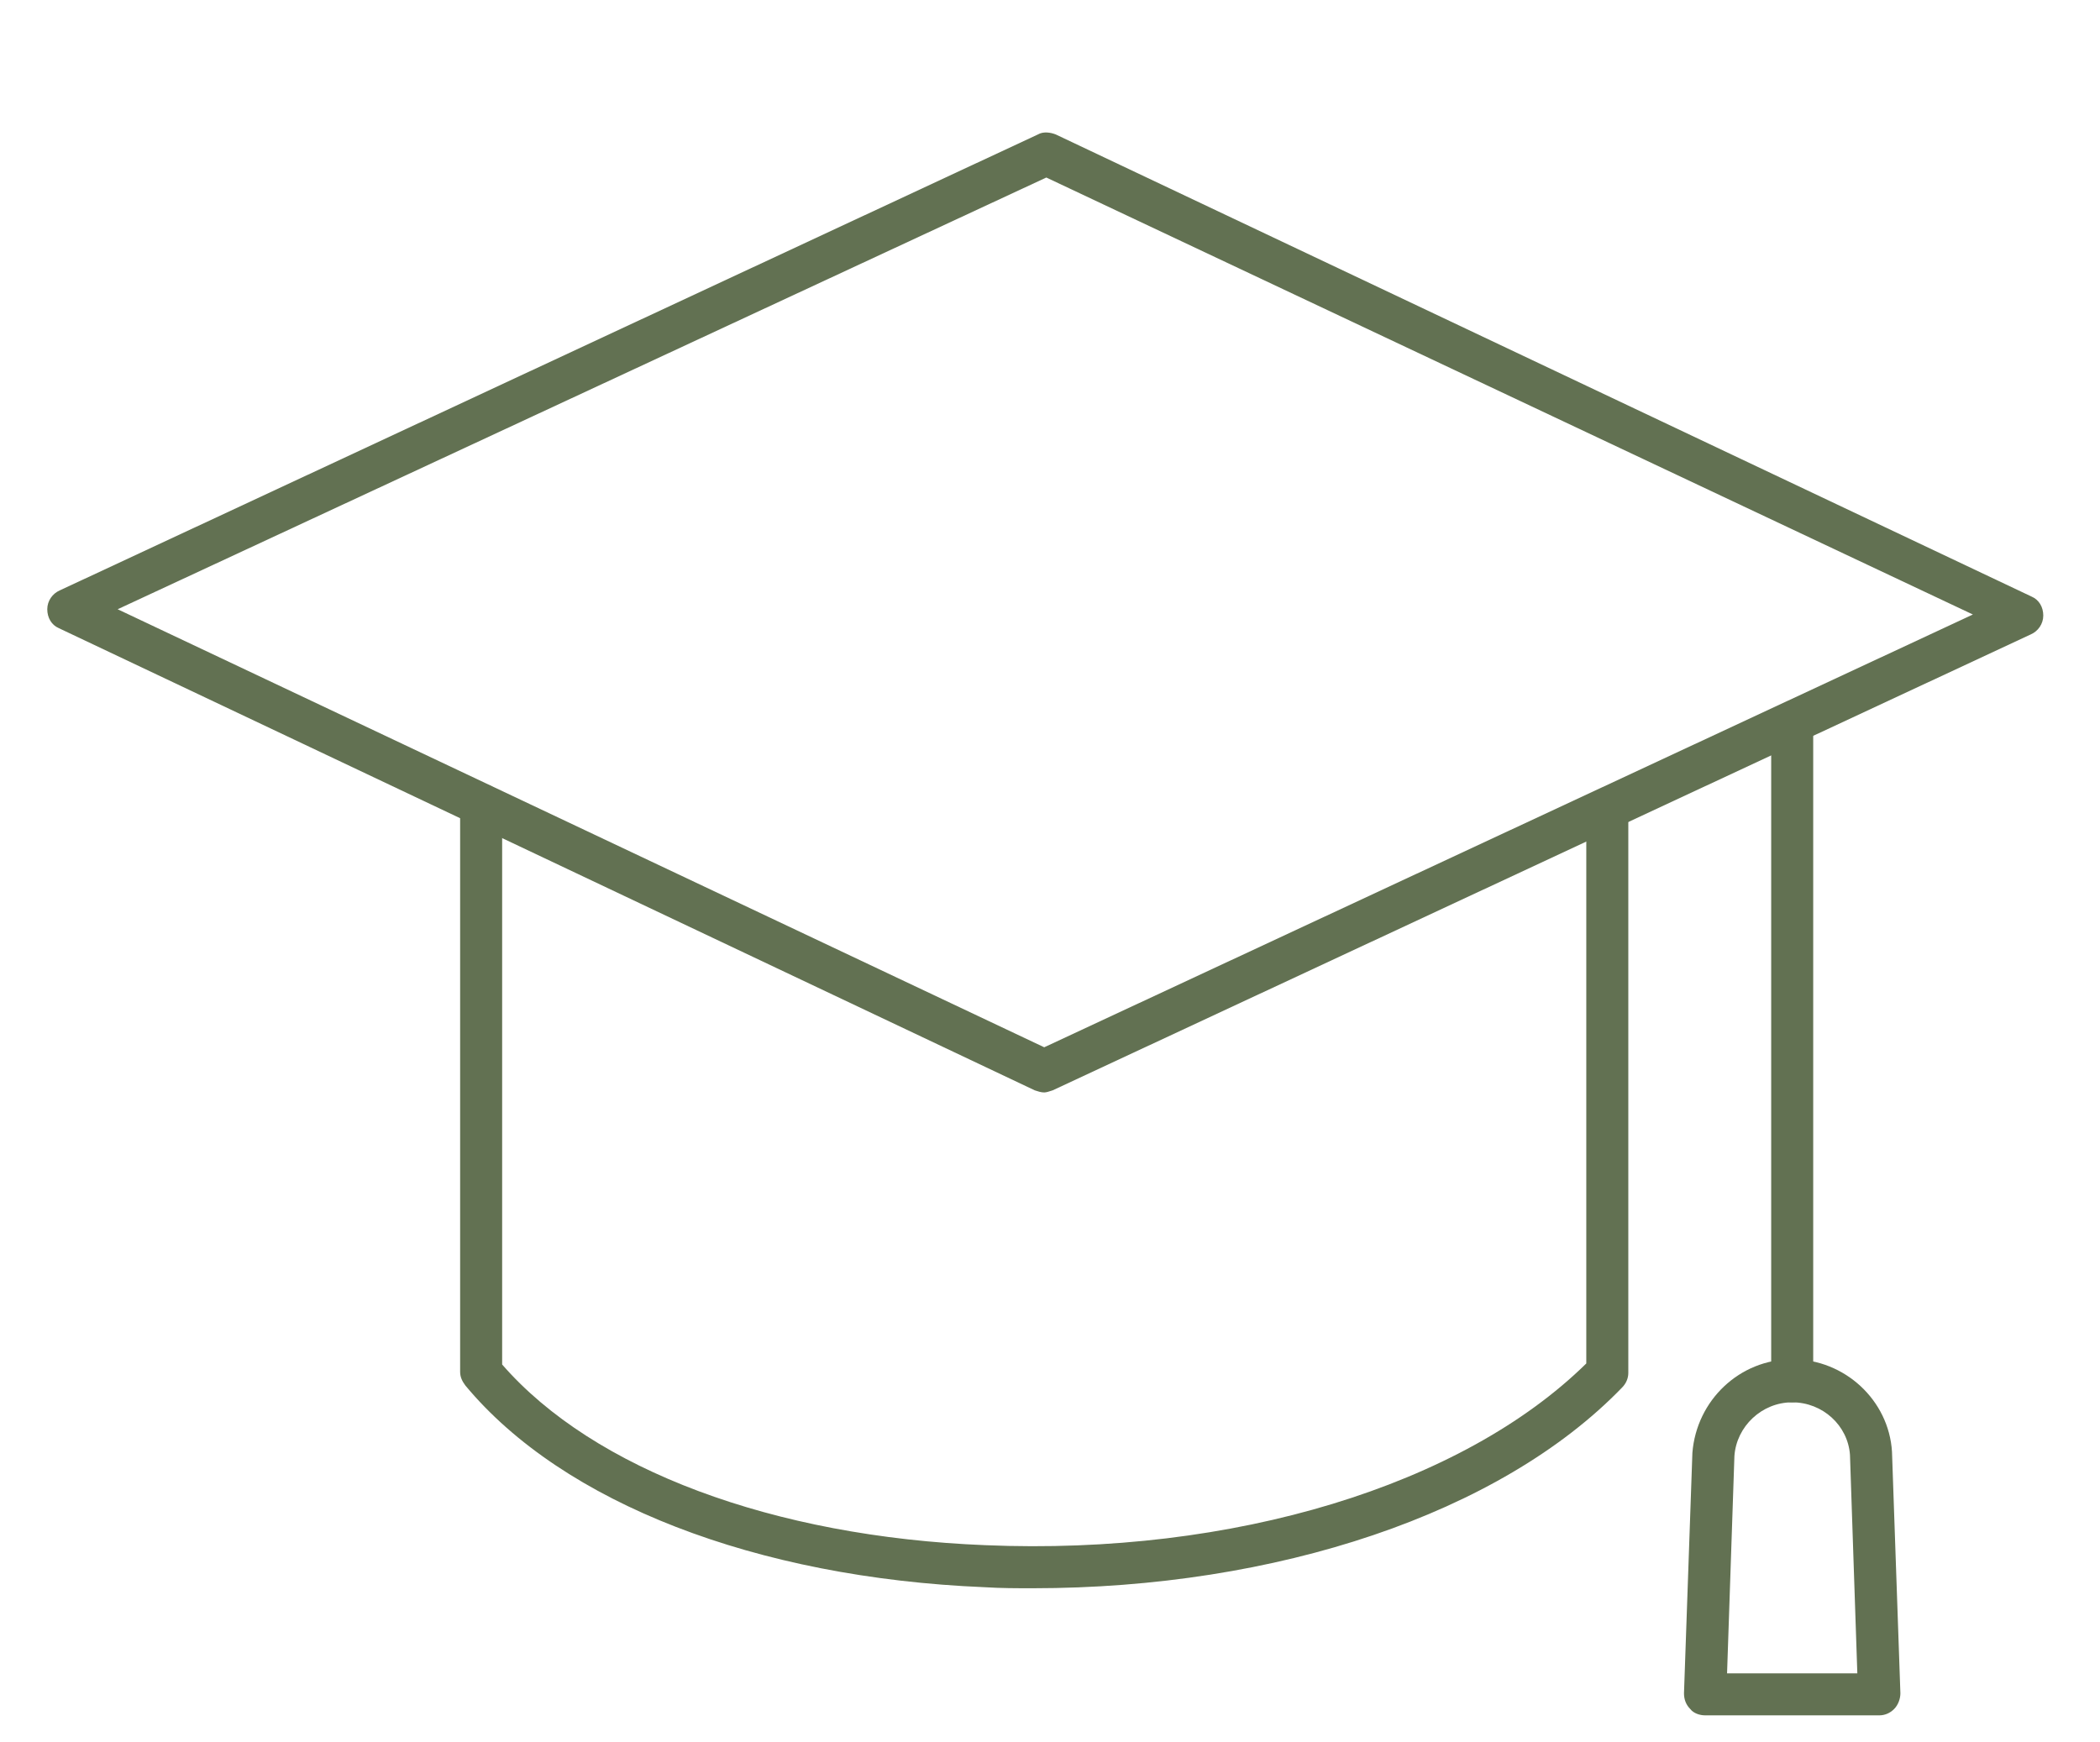
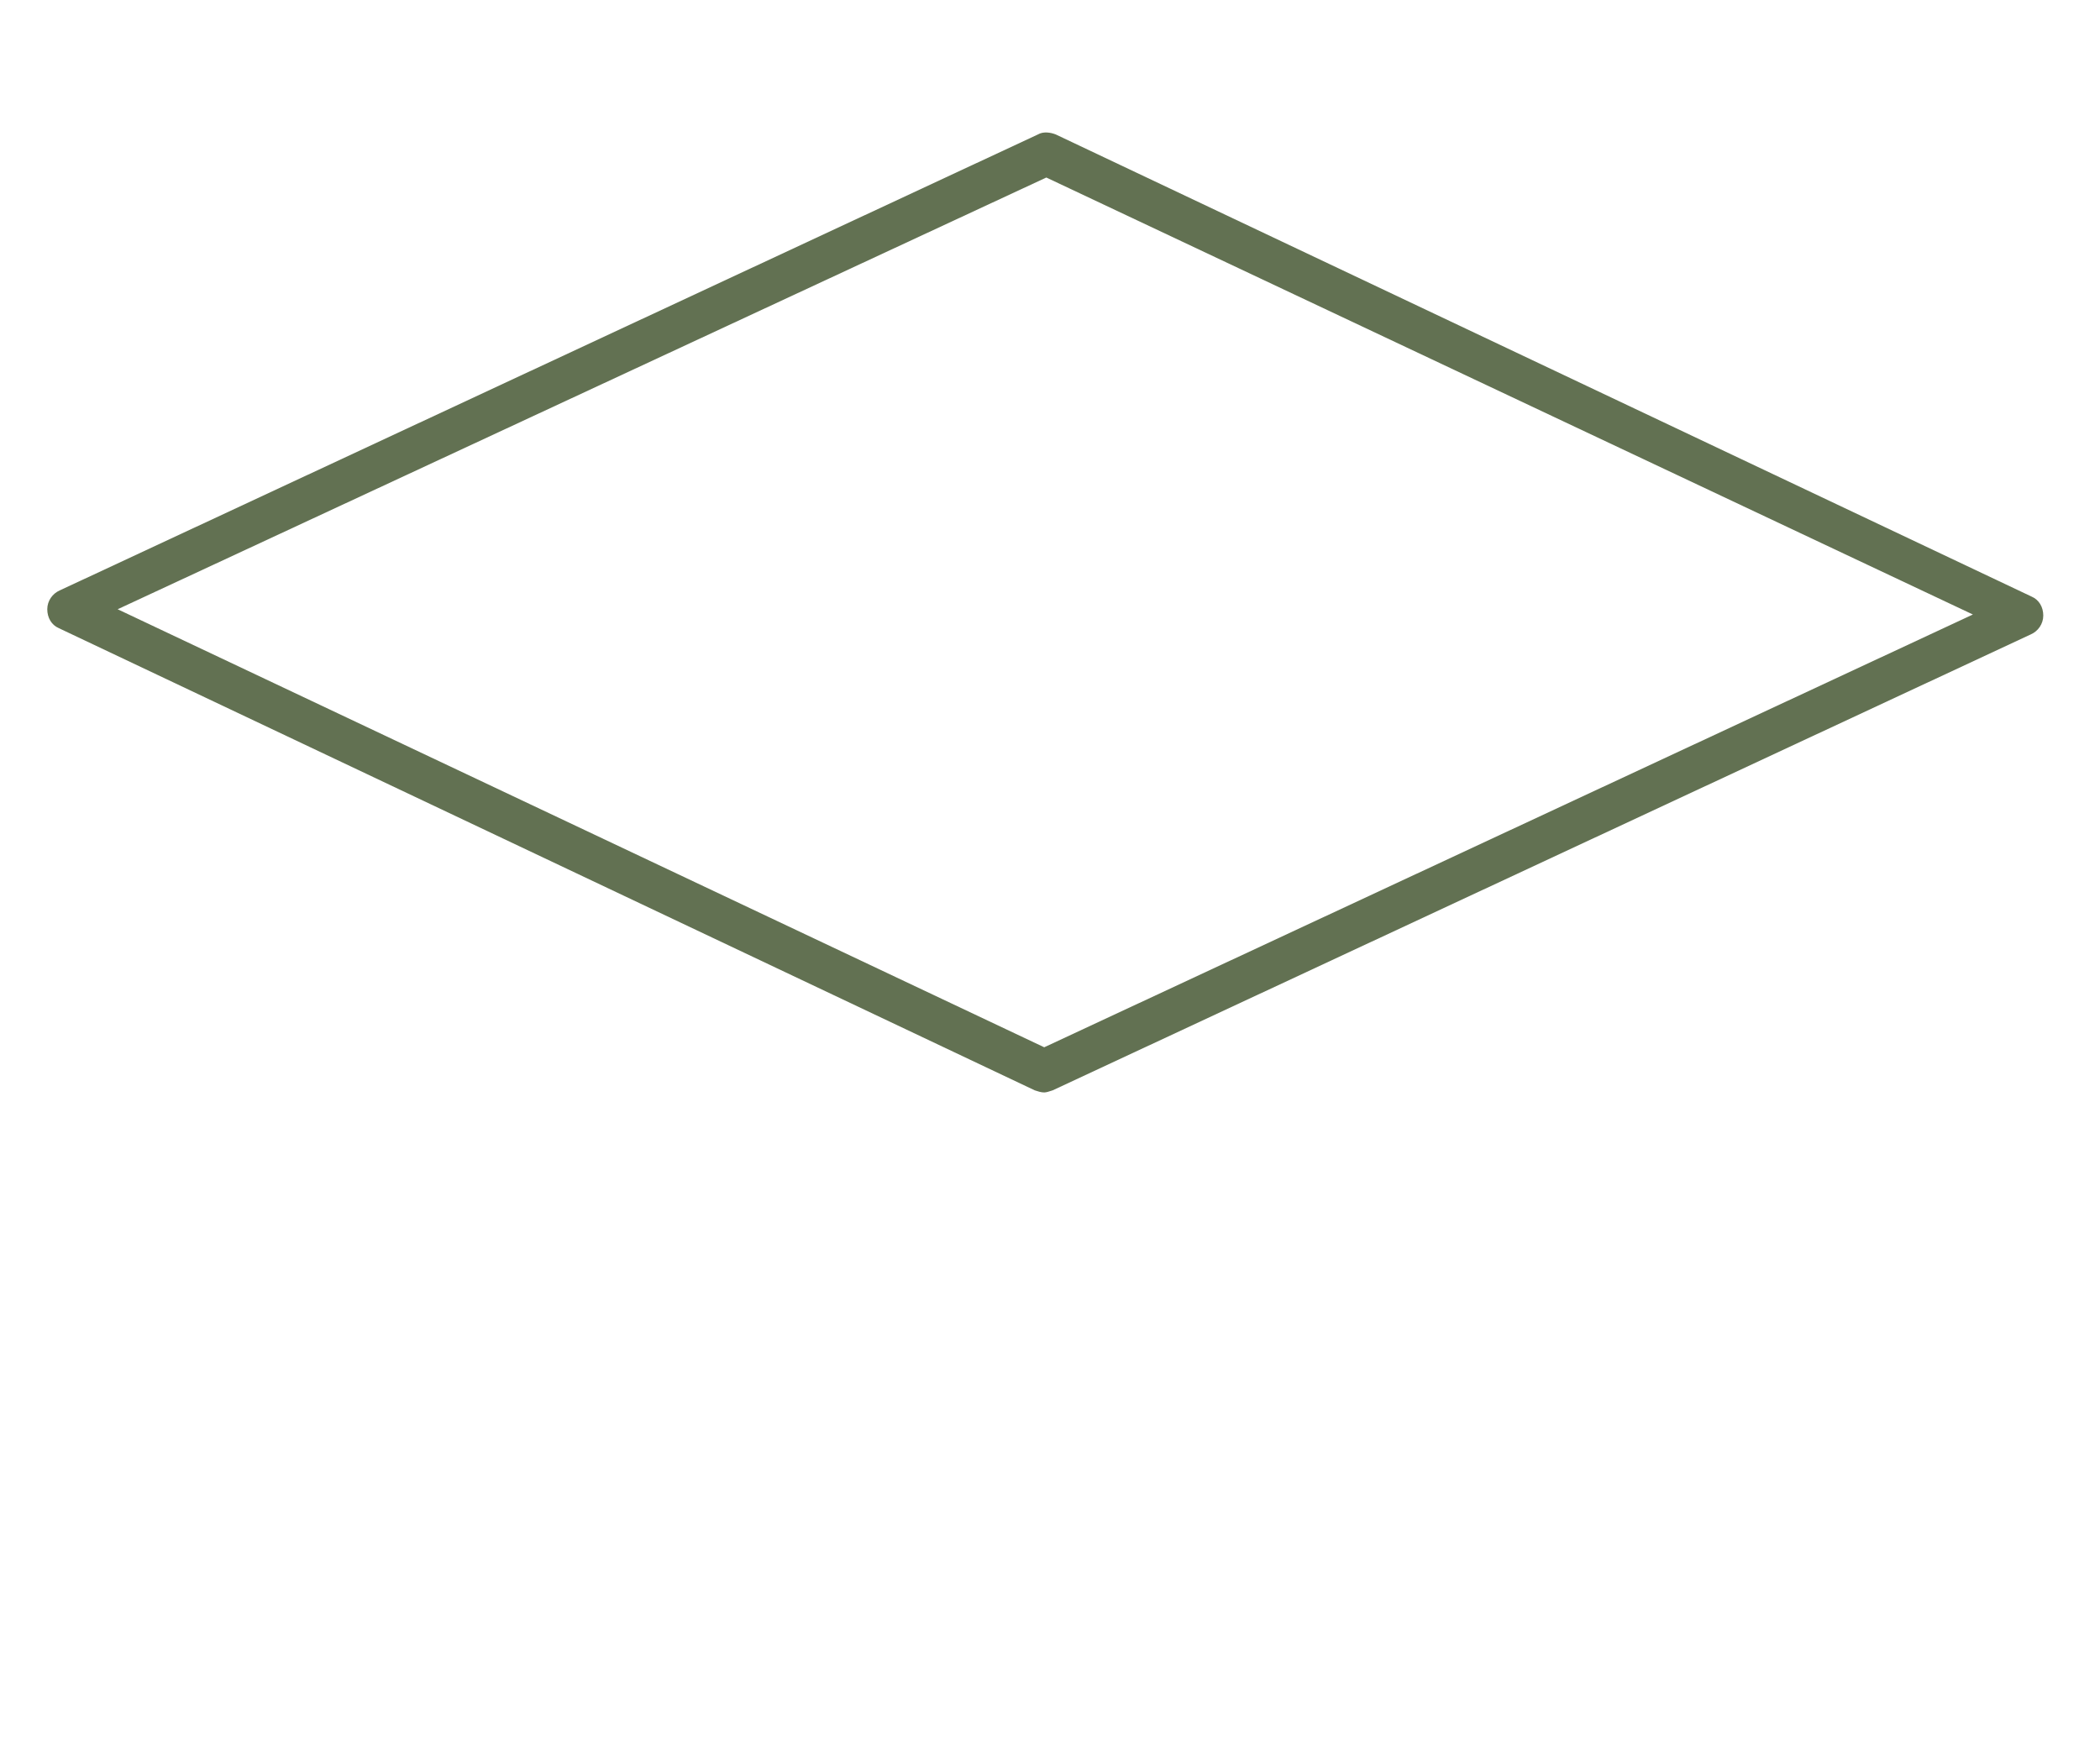
<svg xmlns="http://www.w3.org/2000/svg" version="1.0" id="Layer_1" x="0px" y="0px" viewBox="0 0 199.9 165.8" style="enable-background:new 0 0 199.9 165.8;" xml:space="preserve">
  <style type="text/css">
	.st0{fill:#627152;}
</style>
  <g>
    <g>
-       <path class="st0" d="M98.3,151.2c-1.5,0-3,0-4.6-0.1c-21.7-0.9-40.1-8-49.4-19.2c-0.3-0.4-0.5-0.8-0.5-1.3v-54c0-1.1,0.9-2,2-2    s2,0.9,2,2v53.3c8.7,10,25.8,16.4,46,17.2c23.6,1,45.4-5.7,57.2-17.3V77c0-1.1,0.9-2,2-2s2,0.9,2,2v53.7c0,0.5-0.2,1-0.6,1.4    C142.8,144.1,121.5,151.2,98.3,151.2z" />
-     </g>
+       </g>
    <g>
      <path class="st0" d="M99.4,104c-0.3,0-0.6-0.1-0.9-0.2l-92.9-44c-0.7-0.3-1.1-1-1.1-1.8s0.5-1.5,1.2-1.8l93.1-43.4    c0.5-0.3,1.2-0.2,1.7,0l92.9,44c0.7,0.3,1.1,1,1.1,1.8s-0.5,1.5-1.2,1.8l-93.1,43.4C99.9,103.9,99.6,104,99.4,104z M11.2,58    l88.2,41.7l88.4-41.2L99.6,16.9L11.2,58z" />
    </g>
    <g>
-       <path class="st0" d="M170.6,133.5c-1.1,0-2-0.9-2-2V68.8c0-1.1,0.9-2,2-2s2,0.9,2,2v62.7C172.6,132.6,171.7,133.5,170.6,133.5z" />
-     </g>
+       </g>
    <g>
-       <path class="st0" d="M178.9,163.3h-16.6c-0.5,0-1.1-0.2-1.4-0.6c-0.4-0.4-0.6-0.9-0.6-1.5l0.8-22.9c0.4-5,4.5-8.9,9.5-8.9    c5,0,9.2,3.9,9.5,8.8l0.8,23c0,0.5-0.2,1.1-0.6,1.5C179.9,163.1,179.4,163.3,178.9,163.3z M164.4,159.3h12.4l-0.7-20.8    c-0.2-2.8-2.6-5-5.5-5c-2.9,0-5.3,2.3-5.5,5.1L164.4,159.3z" />
-     </g>
+       </g>
  </g>
</svg>